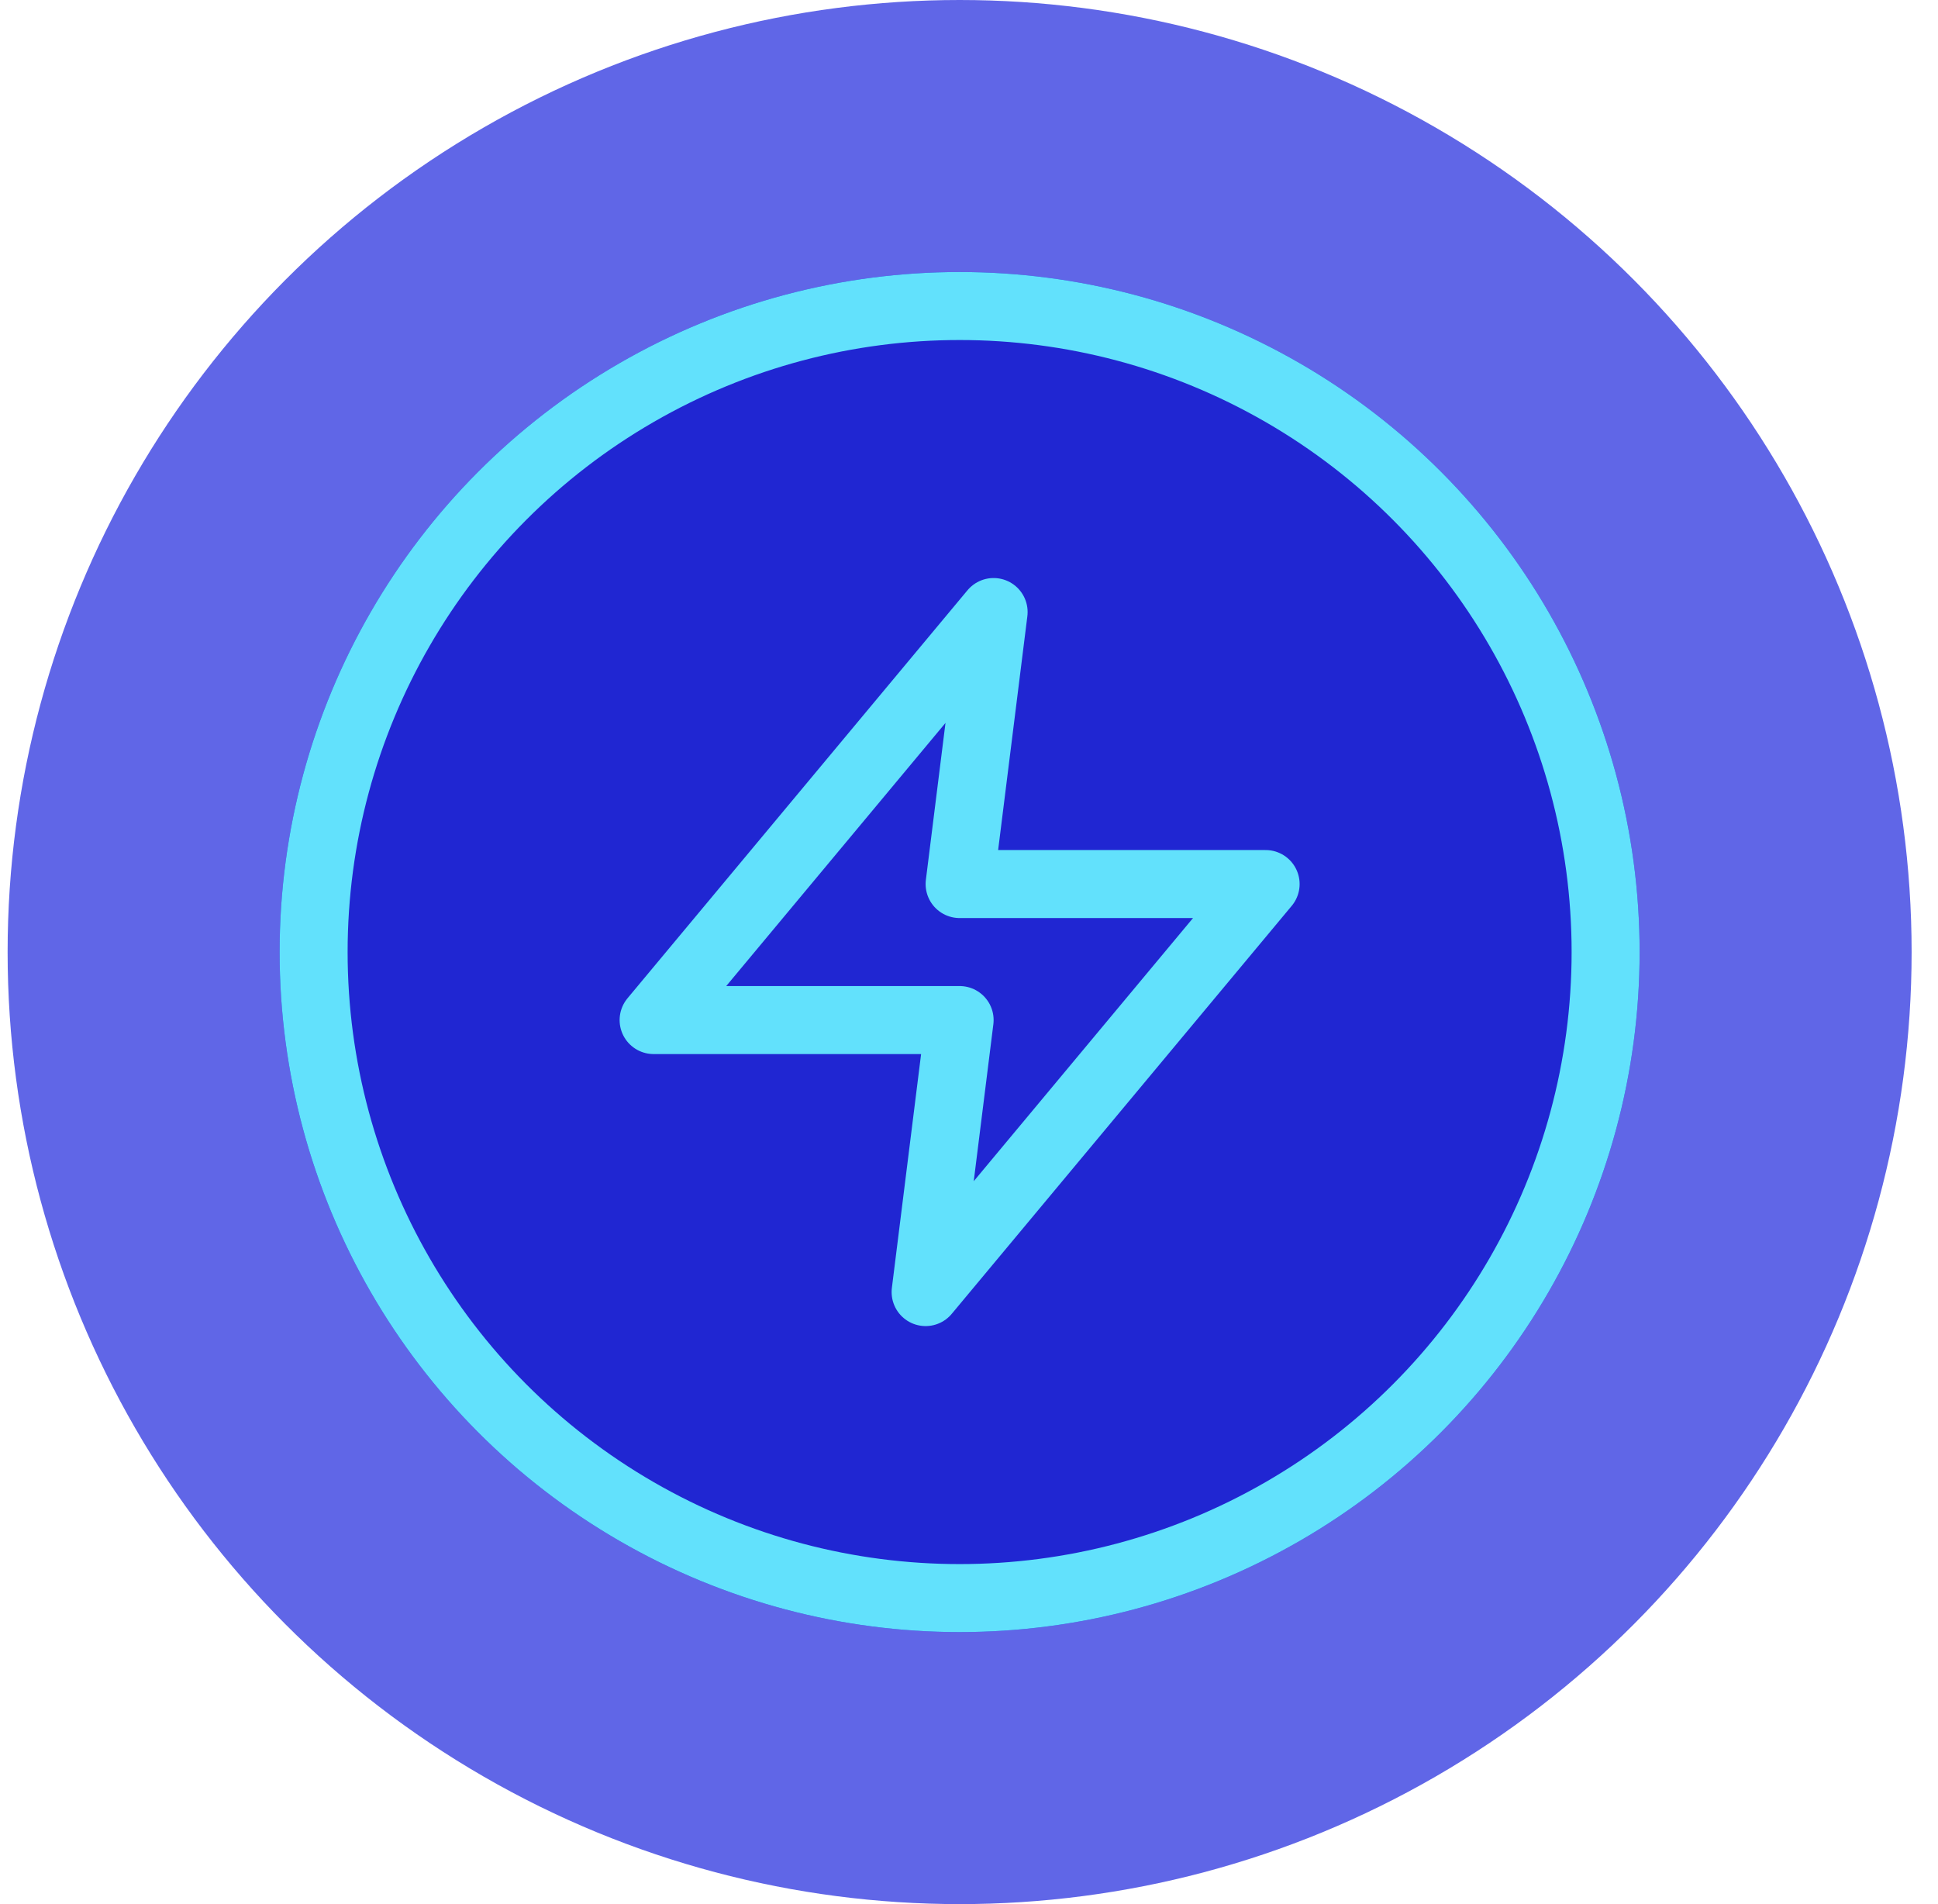
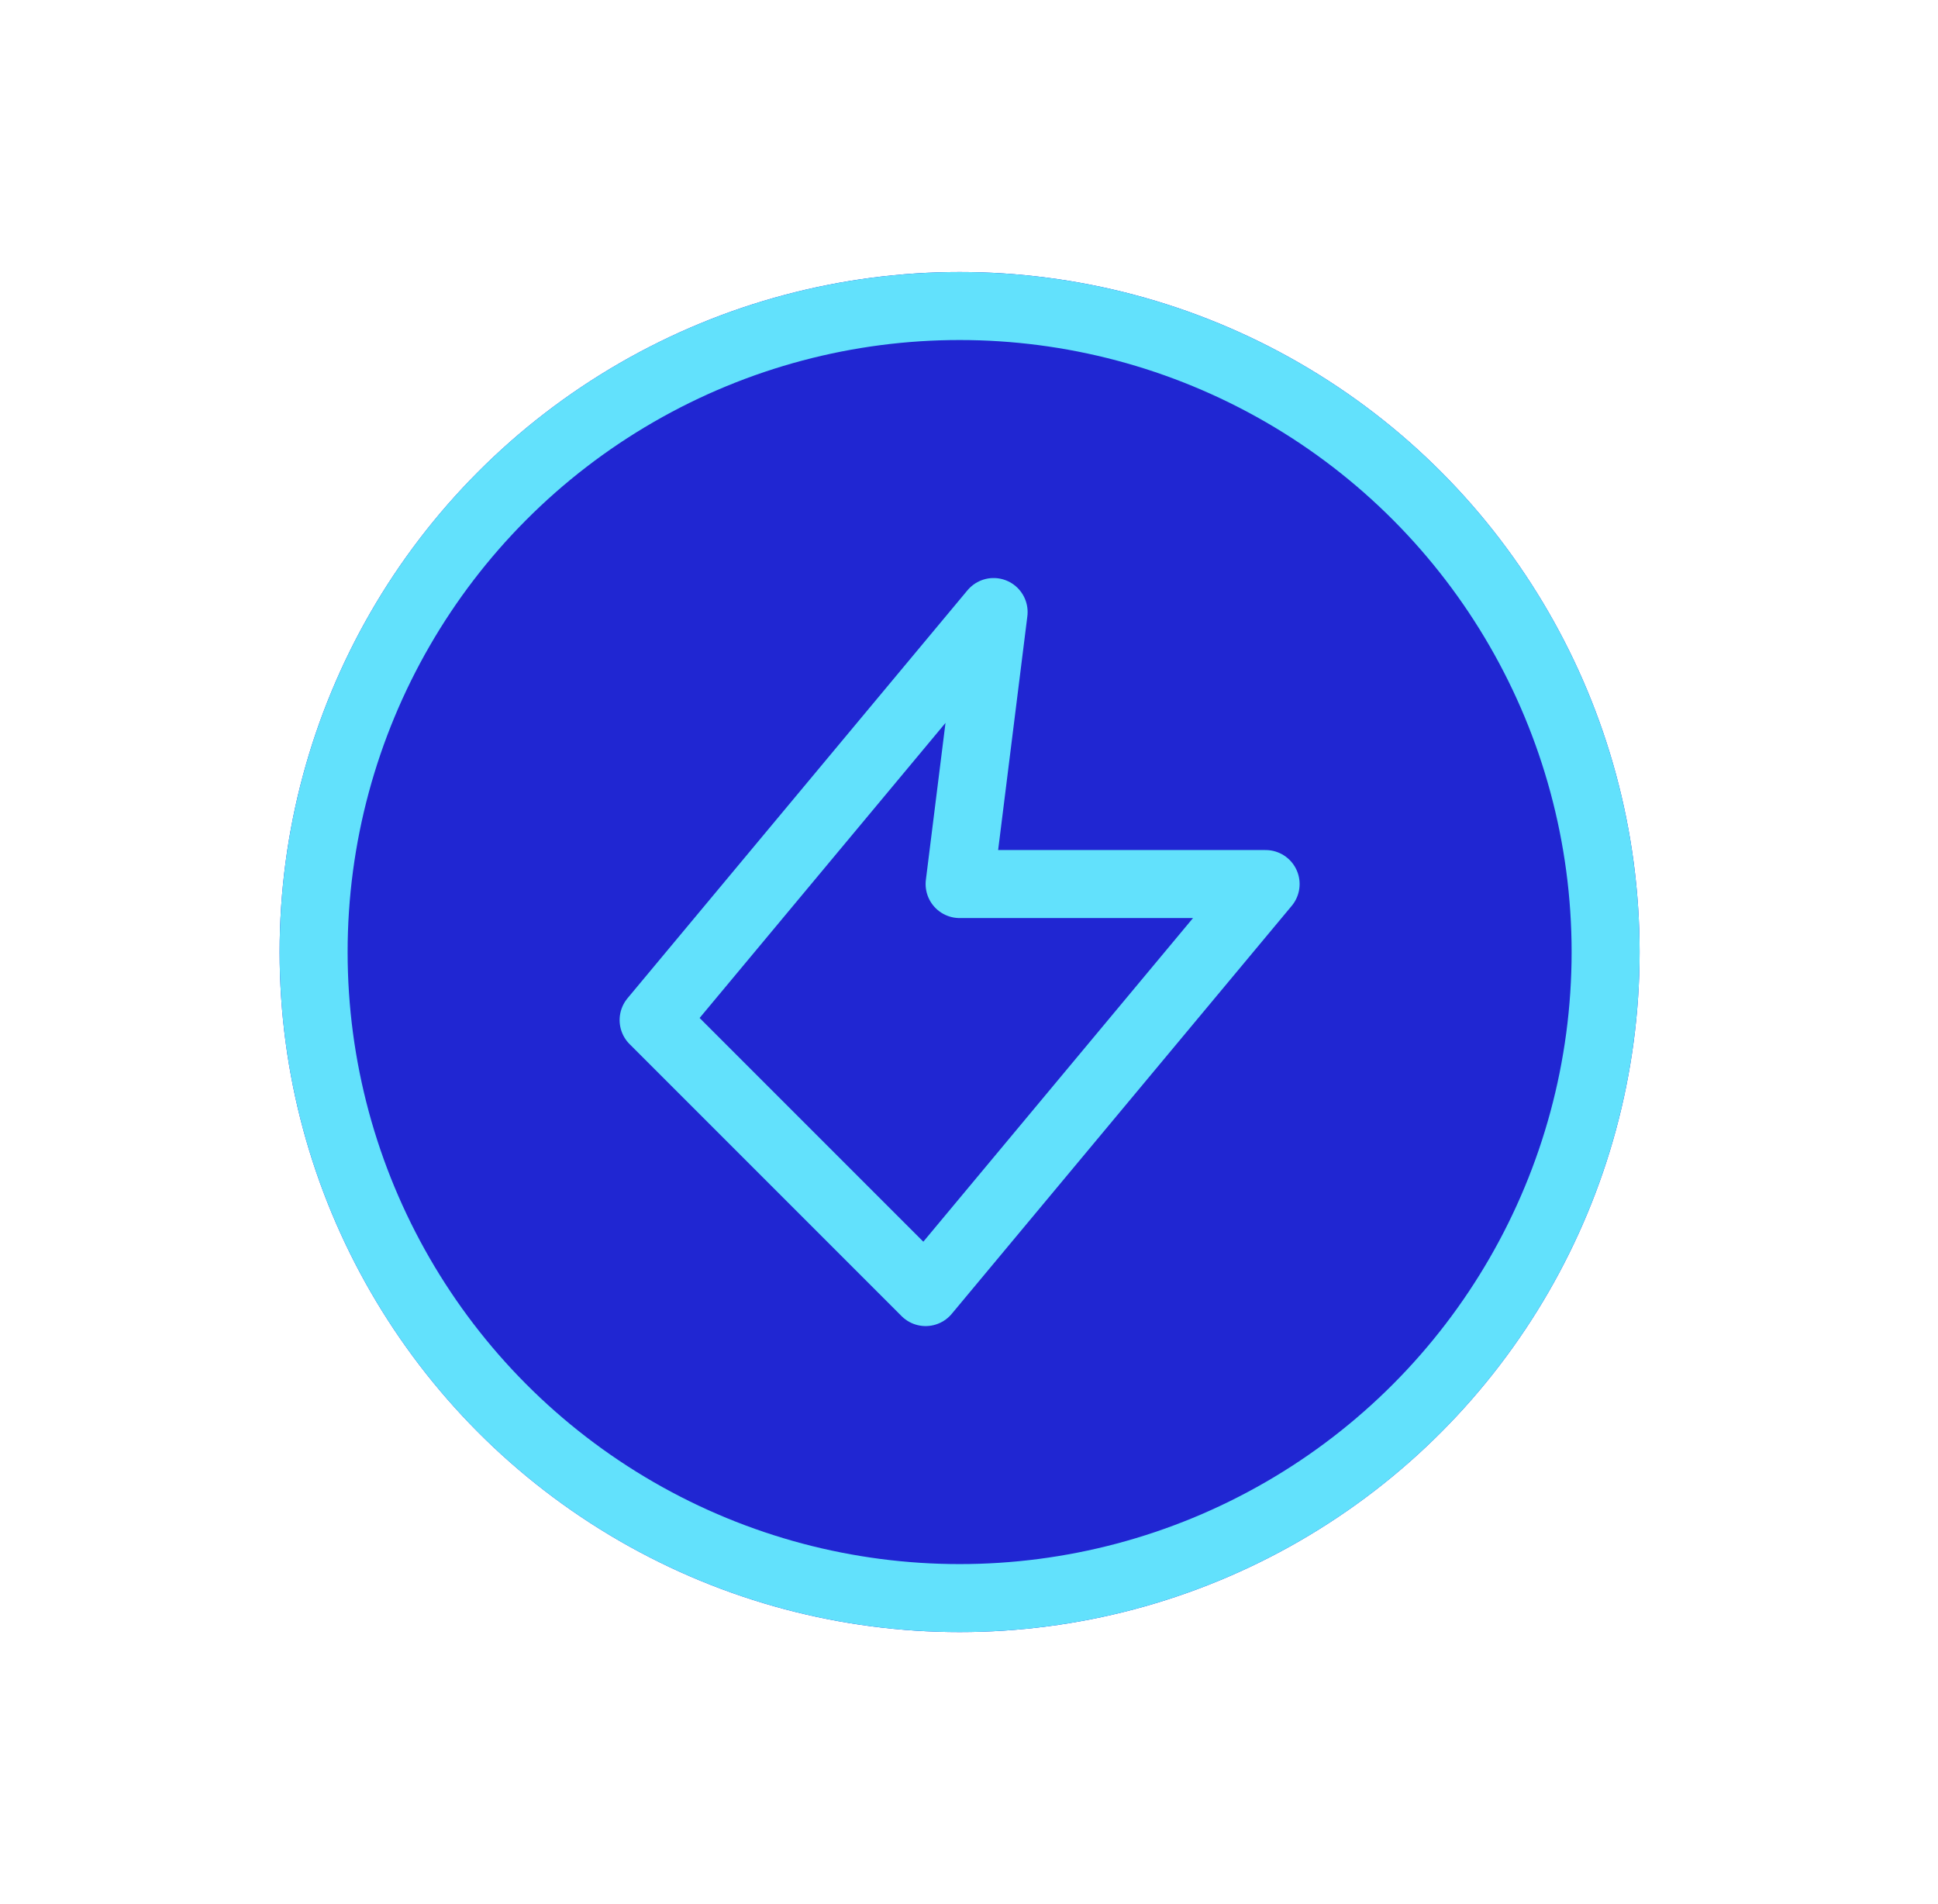
<svg xmlns="http://www.w3.org/2000/svg" width="57" height="56" viewBox="0 0 57 56" fill="none">
-   <circle opacity="0.8" cx="28.224" cy="28" r="28" fill="#3940E1" />
  <g filter="url(#filter0_i_2730_276803)">
    <circle cx="28.224" cy="28" r="20" fill="#2026D2" />
  </g>
  <circle cx="28.224" cy="28" r="19" stroke="#62E1FC" stroke-width="2" />
-   <path d="M29.224 18L19.224 30H28.224L27.224 38L37.224 26H28.224L29.224 18Z" stroke="#62E1FC" stroke-width="2" stroke-linecap="round" stroke-linejoin="round" />
+   <path d="M29.224 18L19.224 30L27.224 38L37.224 26H28.224L29.224 18Z" stroke="#62E1FC" stroke-width="2" stroke-linecap="round" stroke-linejoin="round" />
  <defs>
    <filter id="filter0_i_2730_276803" x="4.224" y="4" width="44" height="44" color-interpolation-filters="sRGB">
      <feGaussianBlur stdDeviation="2" />
    </filter>
  </defs>
</svg>